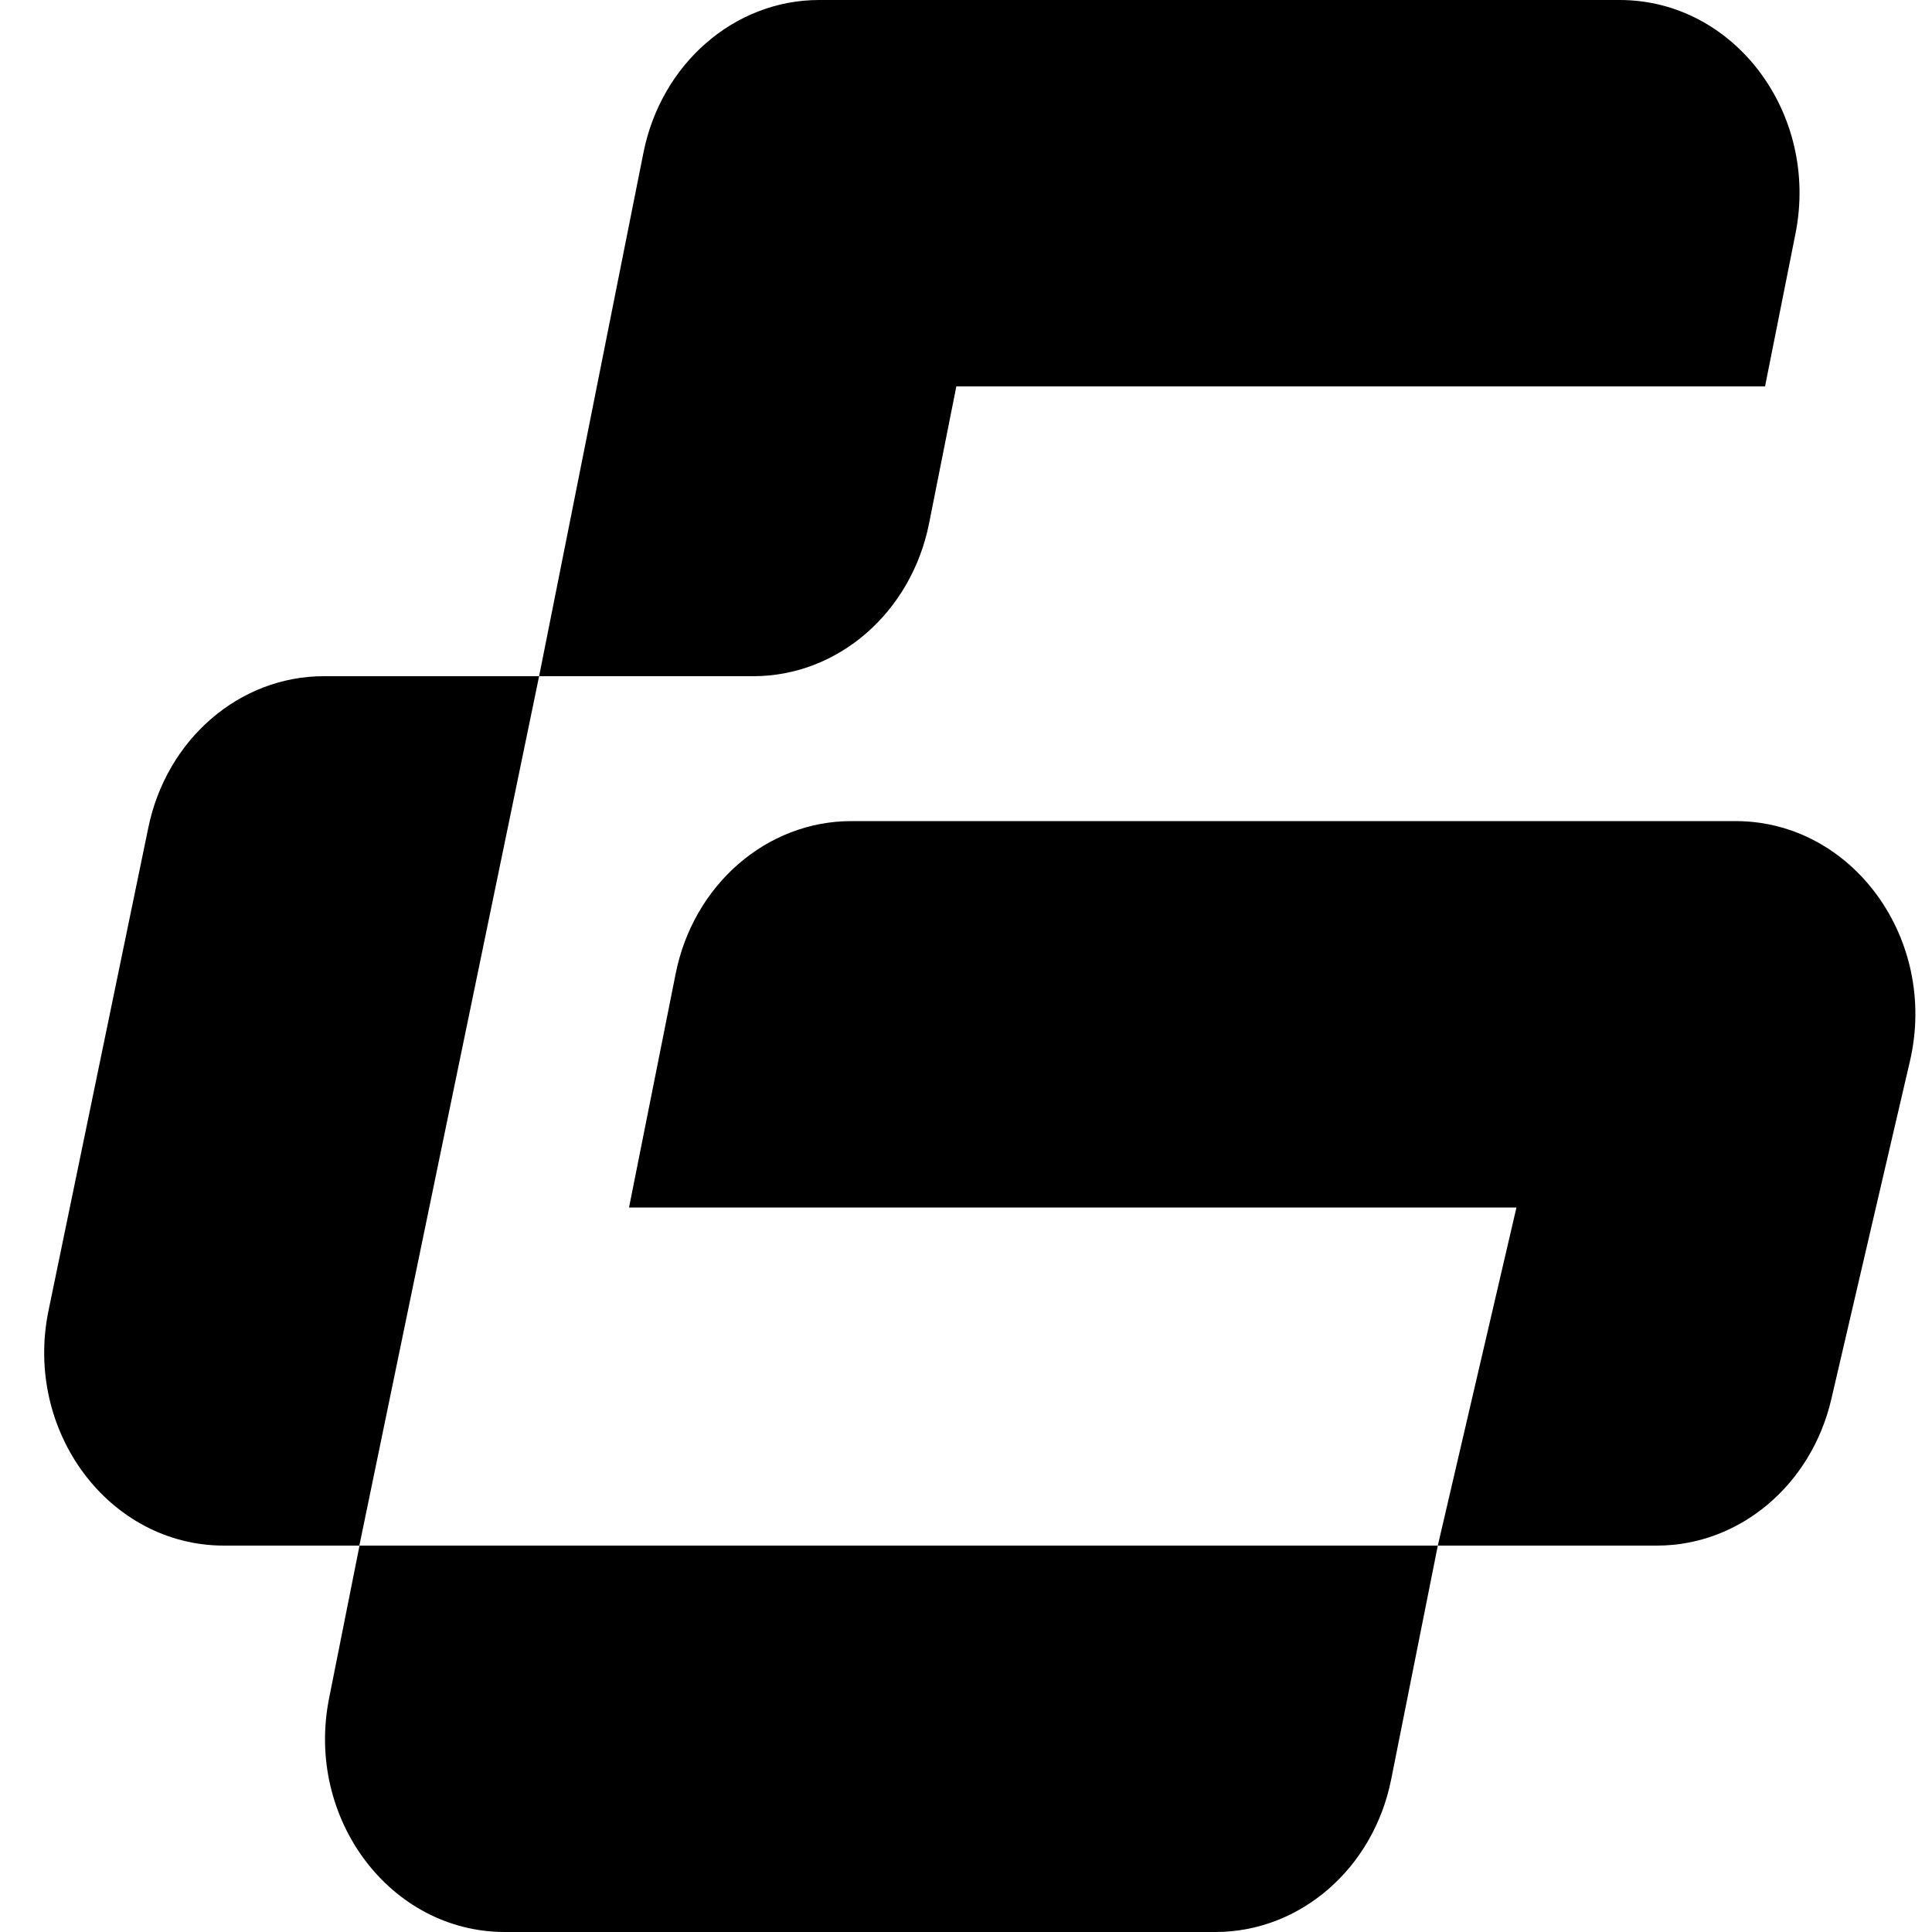
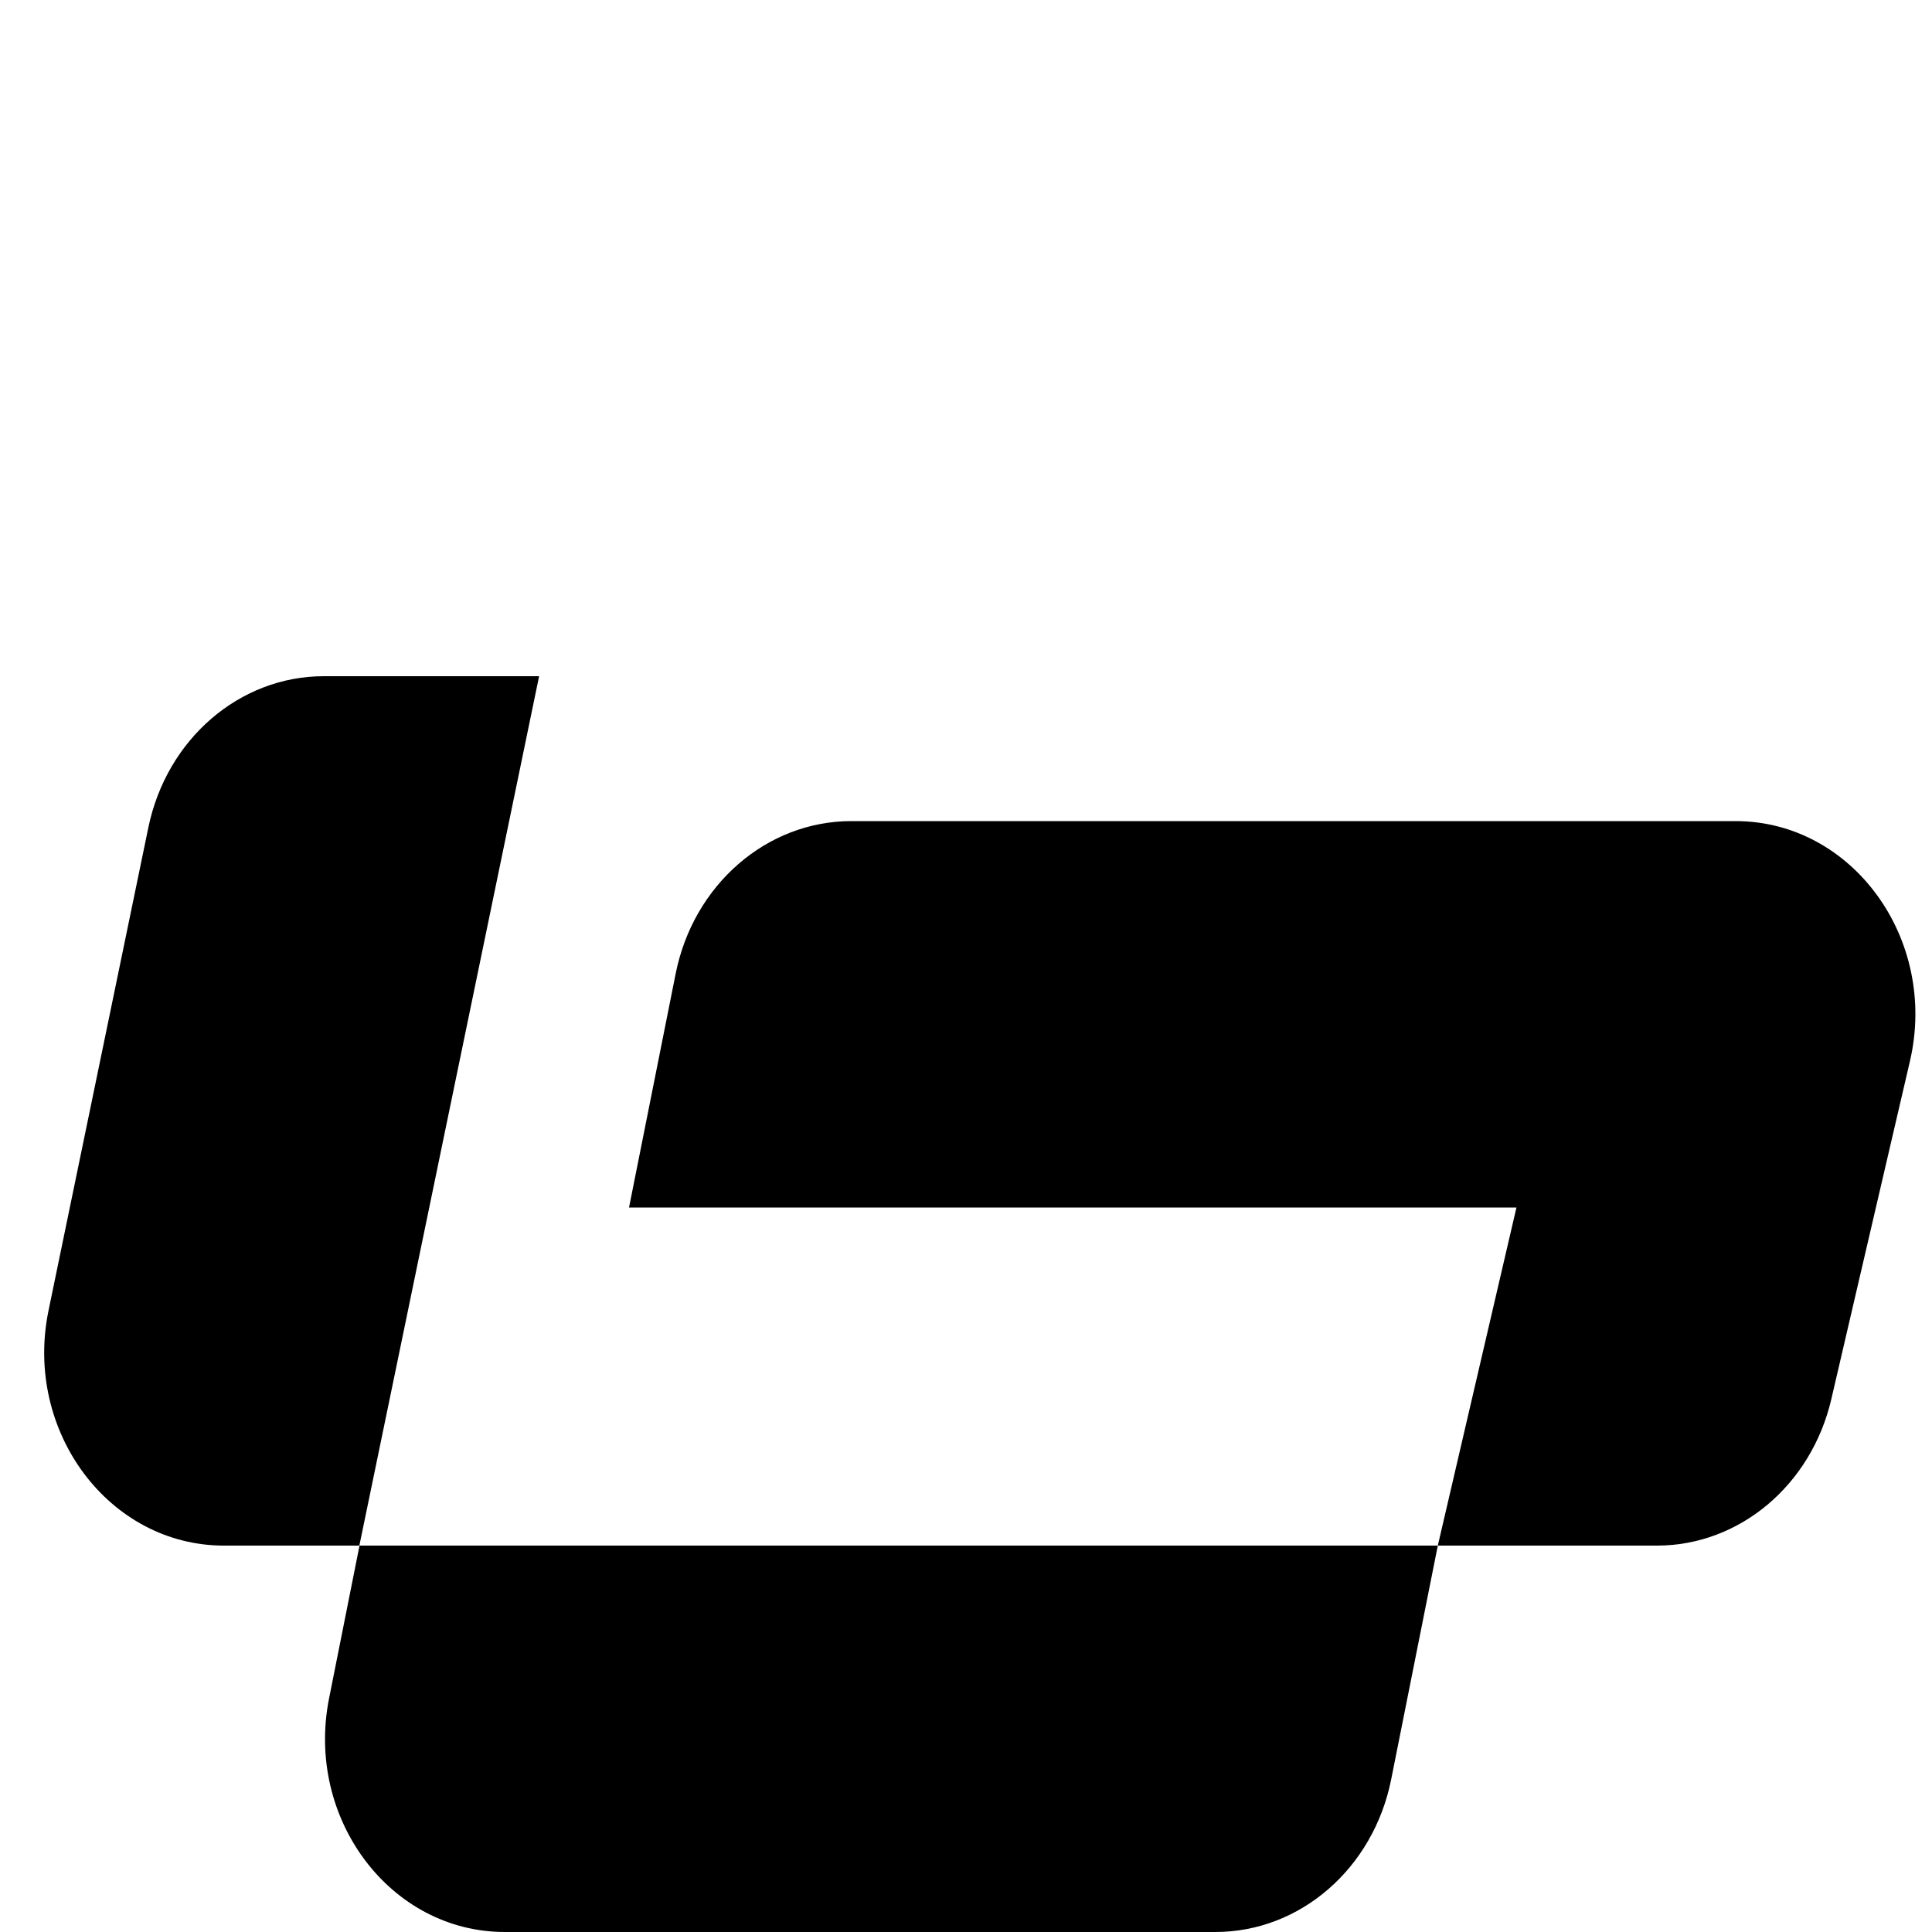
<svg xmlns="http://www.w3.org/2000/svg" width="24" height="24" viewBox="0 0 24 24" fill="none">
  <g clip-path="url(#clip0_320_6055)">
    <path d="M1.843 10.279C2.07 9.181 2.976 8.4 4.023 8.4H6.697L4.464 19.2H2.782C1.354 19.2 0.293 17.778 0.603 16.279L1.843 10.279Z" fill="black" />
-     <path d="M21.926 4.8H11.88L11.541 6.503C11.32 7.609 10.41 8.4 9.358 8.4H6.697L7.993 1.897C8.214 0.791 9.123 0 10.176 0H20.121C21.543 0 22.602 1.409 22.304 2.903L21.926 4.8Z" fill="black" />
    <path d="M17.282 22.103C17.062 23.209 16.152 24 15.099 24H6.271C4.849 24 3.79 22.591 4.088 21.097L4.466 19.2H17.861L17.282 22.103Z" fill="black" />
    <path d="M21.56 10.2C23.012 10.2 24.078 11.667 23.726 13.182L22.749 17.382C22.5 18.45 21.607 19.2 20.583 19.2H17.861L18.838 15H7.814L8.393 12.097C8.613 10.991 9.523 10.2 10.576 10.2H21.56Z" fill="black" />
  </g>
  <defs>
    <clipPath id="clip0_320_6055">
      <rect width="24" height="24" fill="white" />
    </clipPath>
  </defs>
</svg>